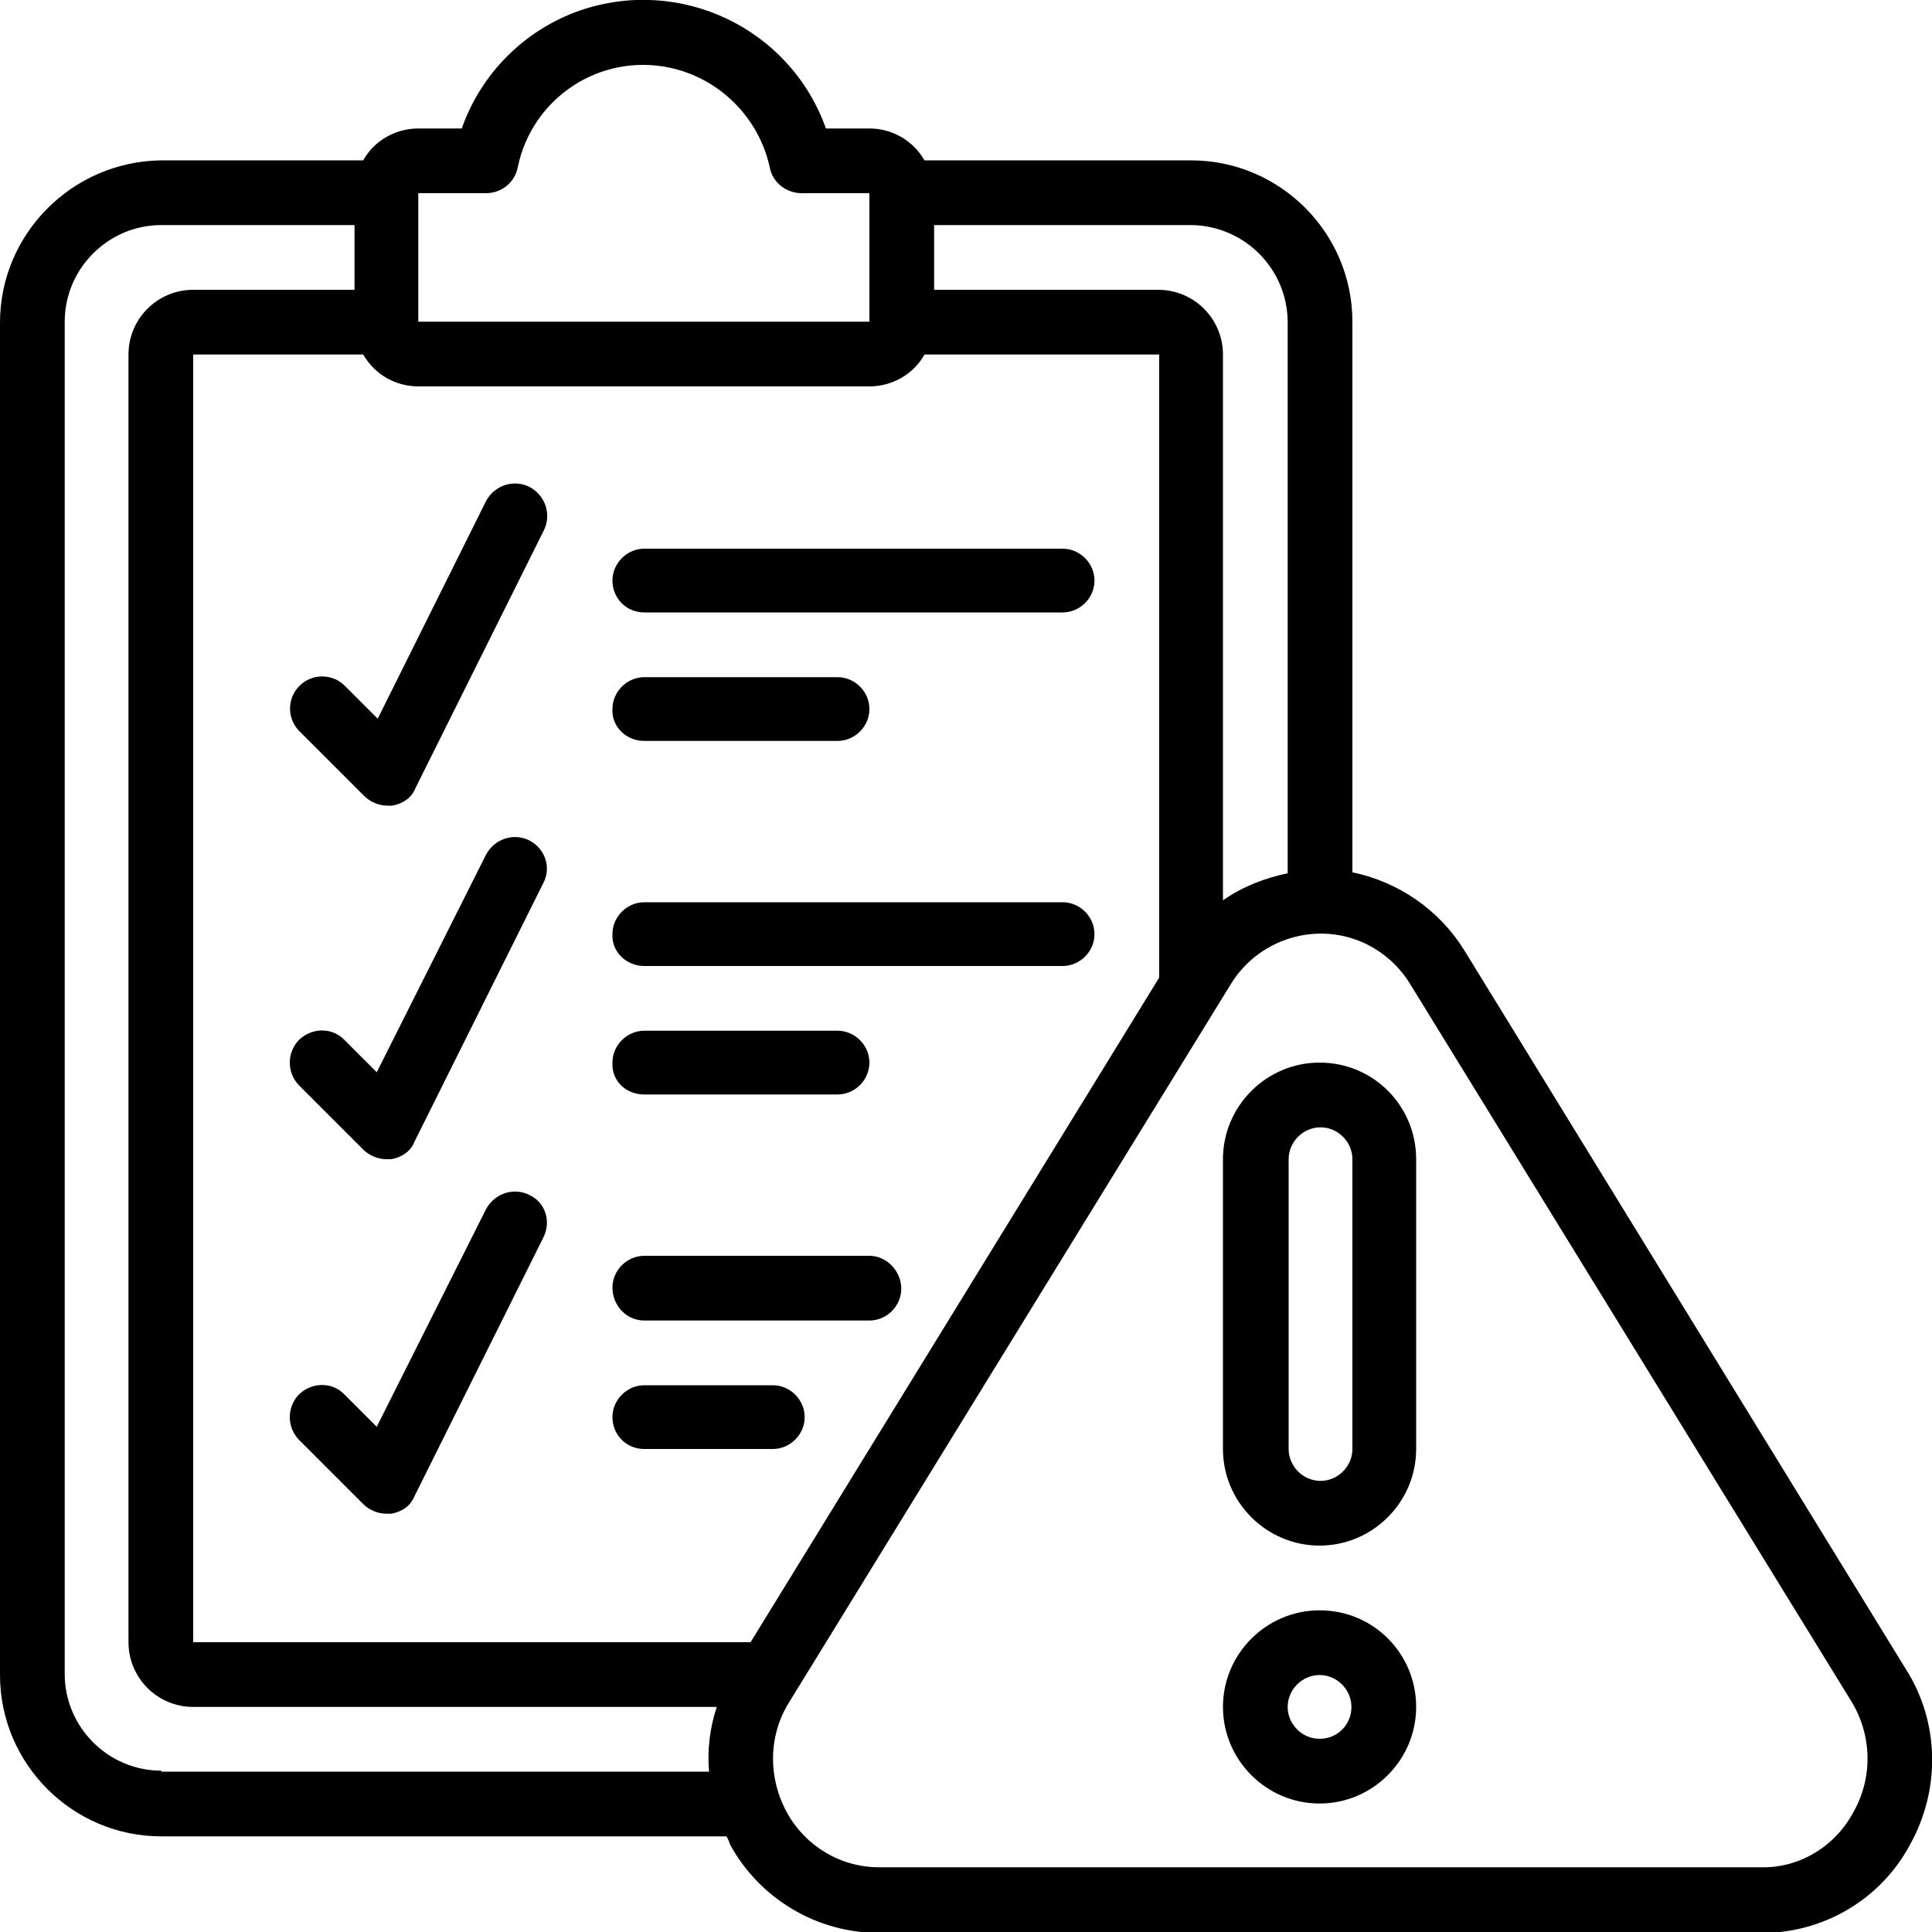
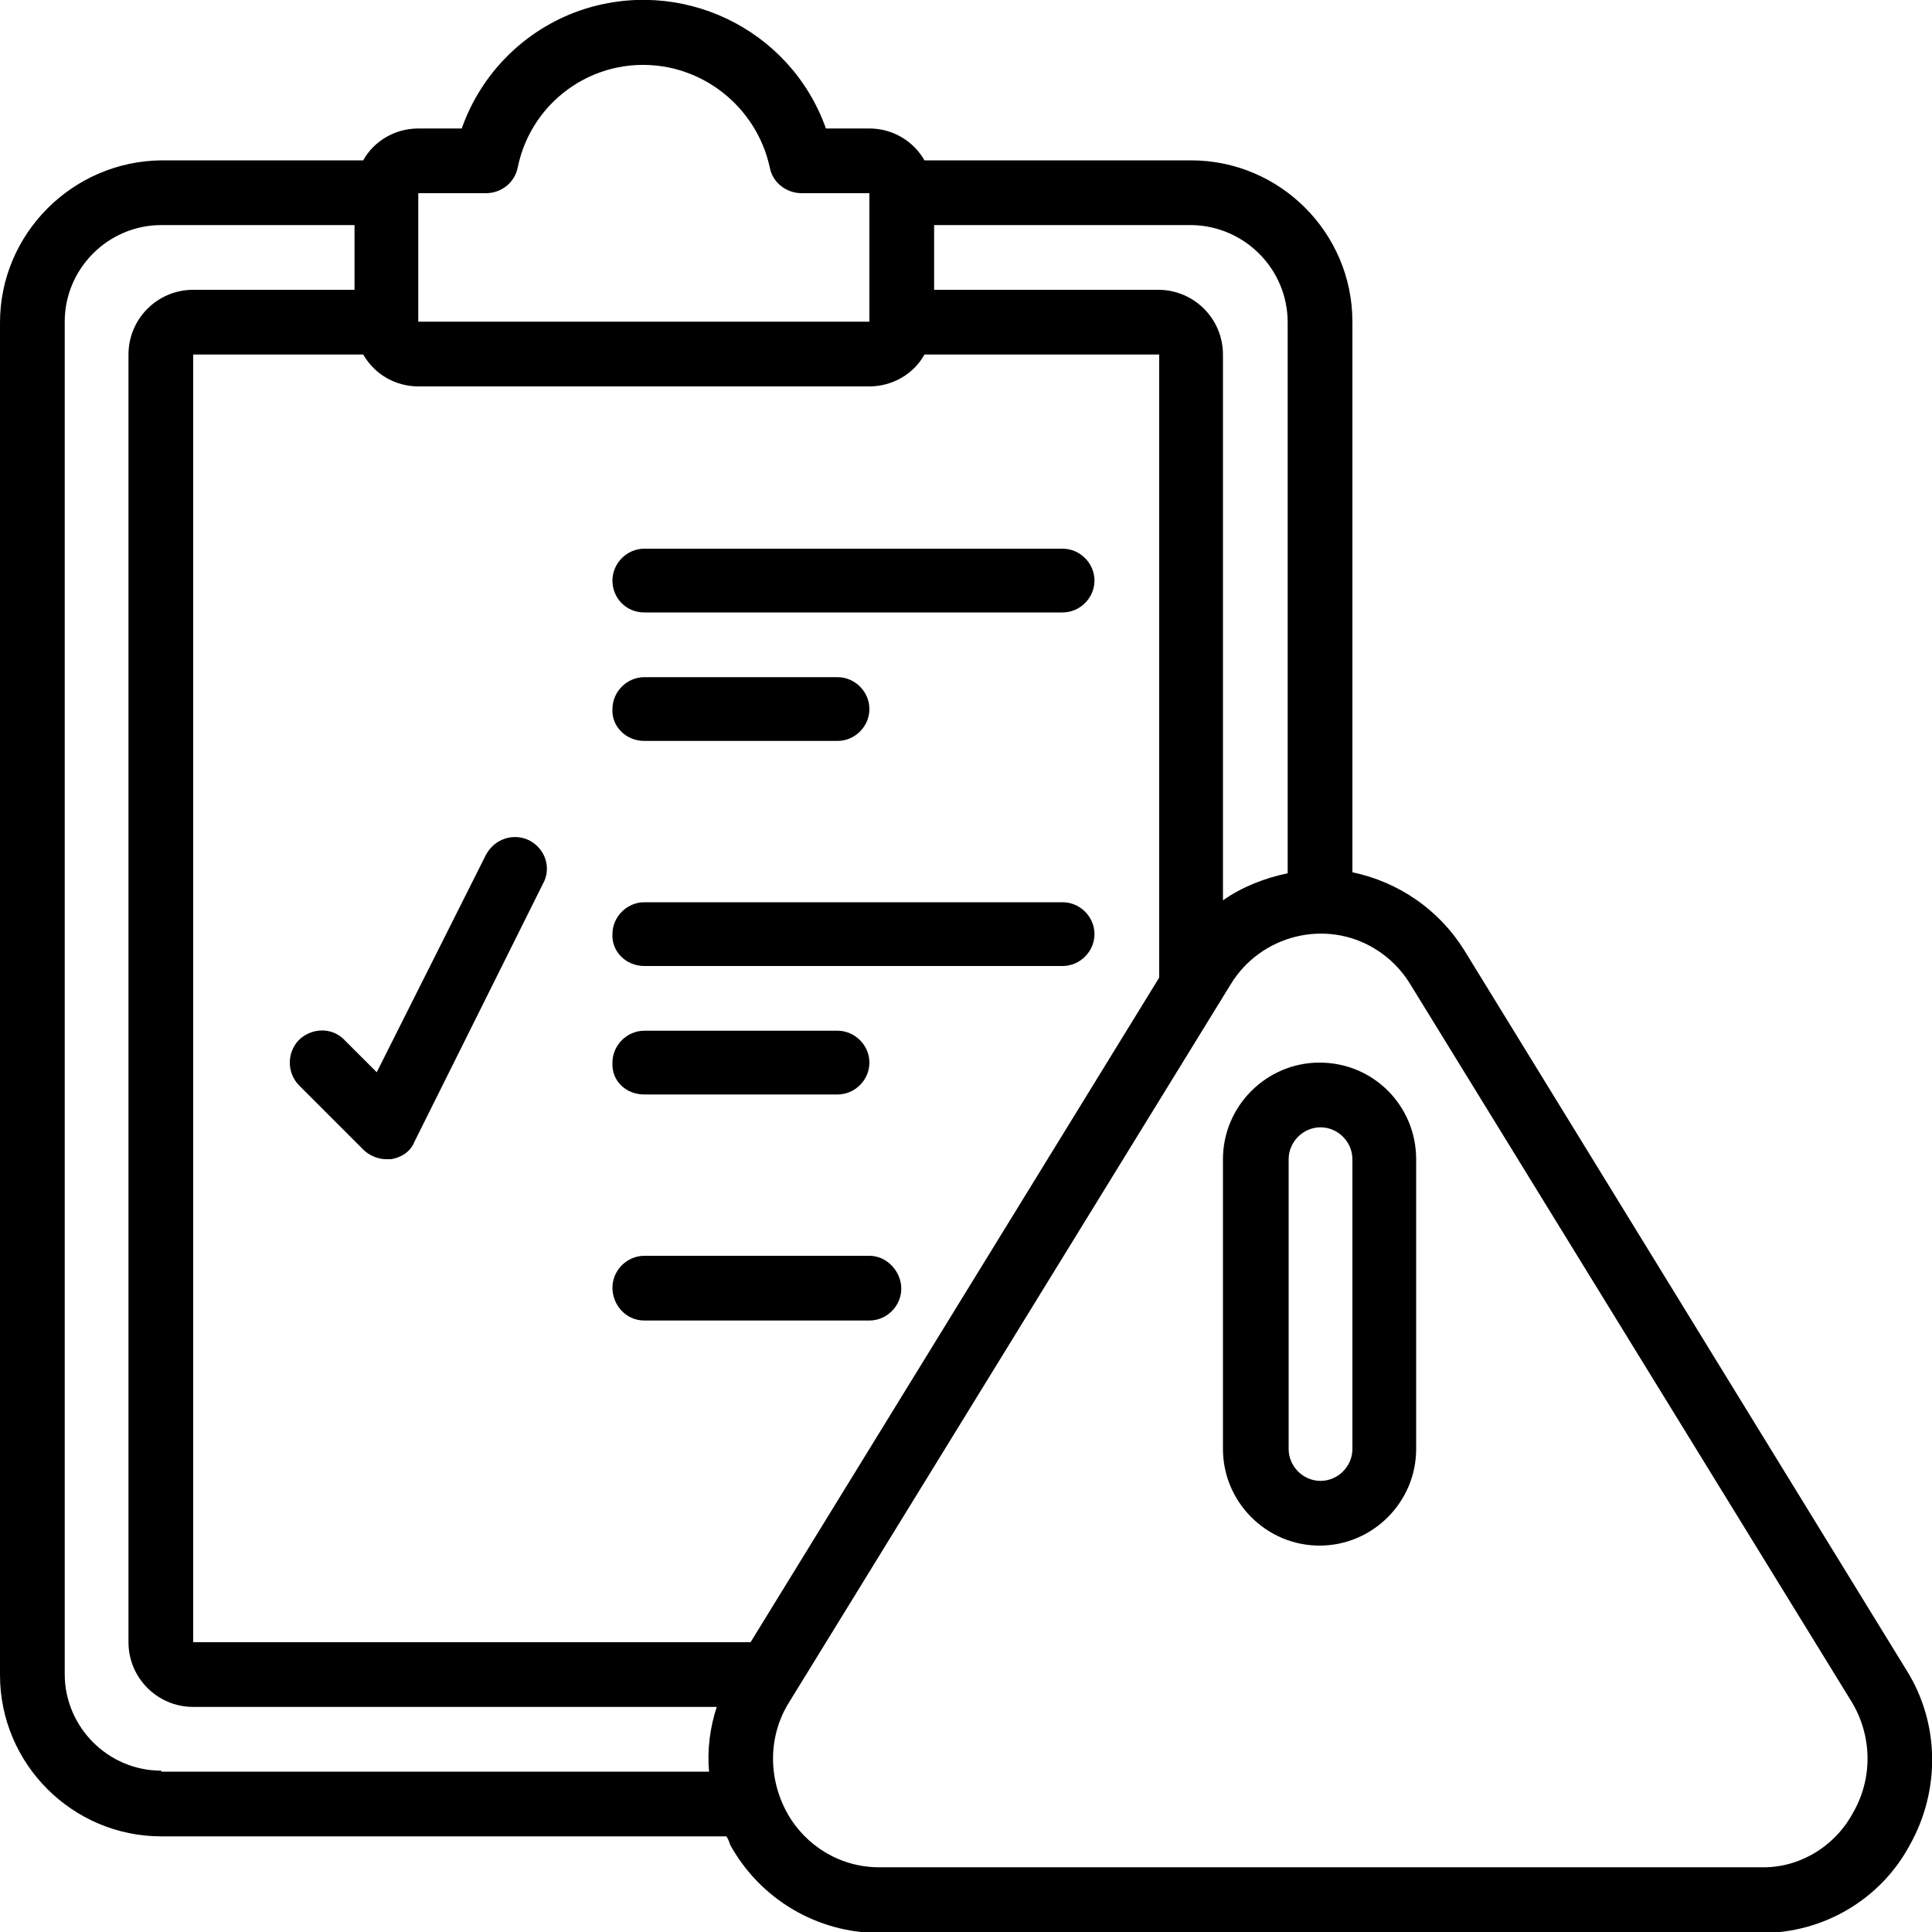
<svg xmlns="http://www.w3.org/2000/svg" version="1.1" x="0px" y="0px" viewBox="0 0 200 200" style="enable-background:new 0 0 200 200;" xml:space="preserve">
  <g id="icons">
    <path d="M151.6,98.4c-2.6-4.2-6.8-7.1-11.6-8.1v-57c0-9.2-7.5-16.7-16.7-16.7H95.7c-1.2-2.1-3.4-3.3-5.7-3.3h-4.5   C81.8,2.9,70.4-2.5,60,1.1c-5.7,2-10.2,6.5-12.2,12.2h-4.5c-2.4,0-4.6,1.3-5.7,3.3H16.7C7.5,16.7,0,24.2,0,33.4v140   c0,9.2,7.5,16.7,16.7,16.7h58.5c0.2,0.3,0.3,0.6,0.4,0.9c3.1,5.6,9,9.1,15.4,9.1h91.4c6.4,0,12.3-3.5,15.3-9.1   c3.2-5.7,3.1-12.7-0.4-18.2L151.6,98.4z M133.3,33.4v57c-2.4,0.5-4.7,1.4-6.7,2.8V36.7c0-3.7-3-6.7-6.7-6.7H96.7v-6.7h26.7   C128.8,23.4,133.3,27.8,133.3,33.4z M43.3,20h7c1.6,0,3-1.1,3.3-2.7C55.1,10.1,62.1,5.5,69.3,7c5.2,1.1,9.3,5.2,10.4,10.4   C80,18.9,81.4,20,83,20h7v13.3H43.3V20z M90,40c2.4,0,4.6-1.3,5.7-3.3H120v64.5L77.7,170H20V36.7h17.6c1.2,2.1,3.4,3.3,5.7,3.3H90z    M16.7,183.3c-5.5,0-10-4.5-10-10v-140c0-5.5,4.5-10,10-10h20V30H20c-3.7,0-6.7,3-6.7,6.7V170c0,3.7,3,6.7,6.7,6.7h54.2   c-0.7,2.1-1,4.4-0.8,6.7H16.7z M191.8,187.7c-1.9,3.5-5.6,5.7-9.5,5.6H91c-4,0-7.6-2.2-9.5-5.6c-2-3.6-2-8,0.2-11.5l45.7-74.3   c3.1-5.1,9.8-6.8,14.9-3.7c1.5,0.9,2.8,2.2,3.7,3.7l45.7,74.3C193.8,179.7,193.9,184.1,191.8,187.7z" />
    <path d="M136.6,110c-5.5,0-10,4.5-10,10v30c0,5.5,4.5,10,10,10c5.5,0,10-4.5,10-10v-30C146.6,114.5,142.2,110,136.6,110z M140,150   c0,1.8-1.5,3.3-3.3,3.3c-1.8,0-3.3-1.5-3.3-3.3v-30c0-1.8,1.5-3.3,3.3-3.3c1.8,0,3.3,1.5,3.3,3.3V150z" />
-     <path d="M136.6,166.7c-5.5,0-10,4.5-10,10s4.5,10,10,10c5.5,0,10-4.5,10-10S142.2,166.7,136.6,166.7z M136.6,180   c-1.8,0-3.3-1.5-3.3-3.3s1.5-3.3,3.3-3.3c1.8,0,3.3,1.5,3.3,3.3S138.5,180,136.6,180z" />
    <path d="M66.7,63.4H110c1.8,0,3.3-1.5,3.3-3.3s-1.5-3.3-3.3-3.3H66.7c-1.8,0-3.3,1.5-3.3,3.3S64.8,63.4,66.7,63.4z" />
    <path d="M66.7,76.7h20c1.8,0,3.3-1.5,3.3-3.3c0-1.8-1.5-3.3-3.3-3.3h-20c-1.8,0-3.3,1.5-3.3,3.3C63.3,75.2,64.8,76.7,66.7,76.7z" />
    <path d="M66.7,100H110c1.8,0,3.3-1.5,3.3-3.3c0-1.8-1.5-3.3-3.3-3.3H66.7c-1.8,0-3.3,1.5-3.3,3.3C63.3,98.5,64.8,100,66.7,100z" />
    <path d="M66.7,113.3h20c1.8,0,3.3-1.5,3.3-3.3c0-1.8-1.5-3.3-3.3-3.3h-20c-1.8,0-3.3,1.5-3.3,3.3C63.3,111.9,64.8,113.3,66.7,113.3   z" />
    <path d="M66.7,136.7H90c1.8,0,3.3-1.5,3.3-3.3S91.8,130,90,130H66.7c-1.8,0-3.3,1.5-3.3,3.3S64.8,136.7,66.7,136.7z" />
-     <path d="M66.7,150H80c1.8,0,3.3-1.5,3.3-3.3s-1.5-3.3-3.3-3.3H66.7c-1.8,0-3.3,1.5-3.3,3.3S64.8,150,66.7,150z" />
-     <path d="M31,71c-1.3,1.3-1.3,3.4,0,4.7l6.7,6.7c0.6,0.6,1.5,1,2.4,1c0.2,0,0.4,0,0.5,0c1.1-0.2,2-0.8,2.4-1.8l13.3-26.7   c0.8-1.6,0.2-3.6-1.5-4.5c-1.6-0.8-3.6-0.2-4.5,1.5L39.1,74.4L35.7,71C34.4,69.7,32.3,69.7,31,71z" />
    <path d="M54.8,87c-1.6-0.8-3.6-0.2-4.5,1.5c0,0,0,0,0,0l-11.3,22.5l-3.4-3.4c-1.3-1.3-3.4-1.2-4.7,0.1c-1.2,1.3-1.2,3.3,0,4.6   l6.7,6.7c0.6,0.6,1.5,1,2.4,1c0.2,0,0.4,0,0.5,0c1.1-0.2,2-0.8,2.4-1.8l13.3-26.7C57.1,89.9,56.5,87.9,54.8,87   C54.8,87,54.8,87,54.8,87z" />
-     <path d="M54.8,123.7c-1.6-0.8-3.6-0.2-4.5,1.5c0,0,0,0,0,0l-11.3,22.5l-3.4-3.4c-1.3-1.3-3.4-1.2-4.7,0.1c-1.2,1.3-1.2,3.3,0,4.6   l6.7,6.7c0.6,0.6,1.5,1,2.4,1c0.2,0,0.4,0,0.5,0c1.1-0.2,2-0.8,2.4-1.8l13.3-26.7C57.1,126.5,56.5,124.5,54.8,123.7   C54.8,123.7,54.8,123.7,54.8,123.7z" />
  </g>
  <g id="Layer_2">
</g>
</svg>